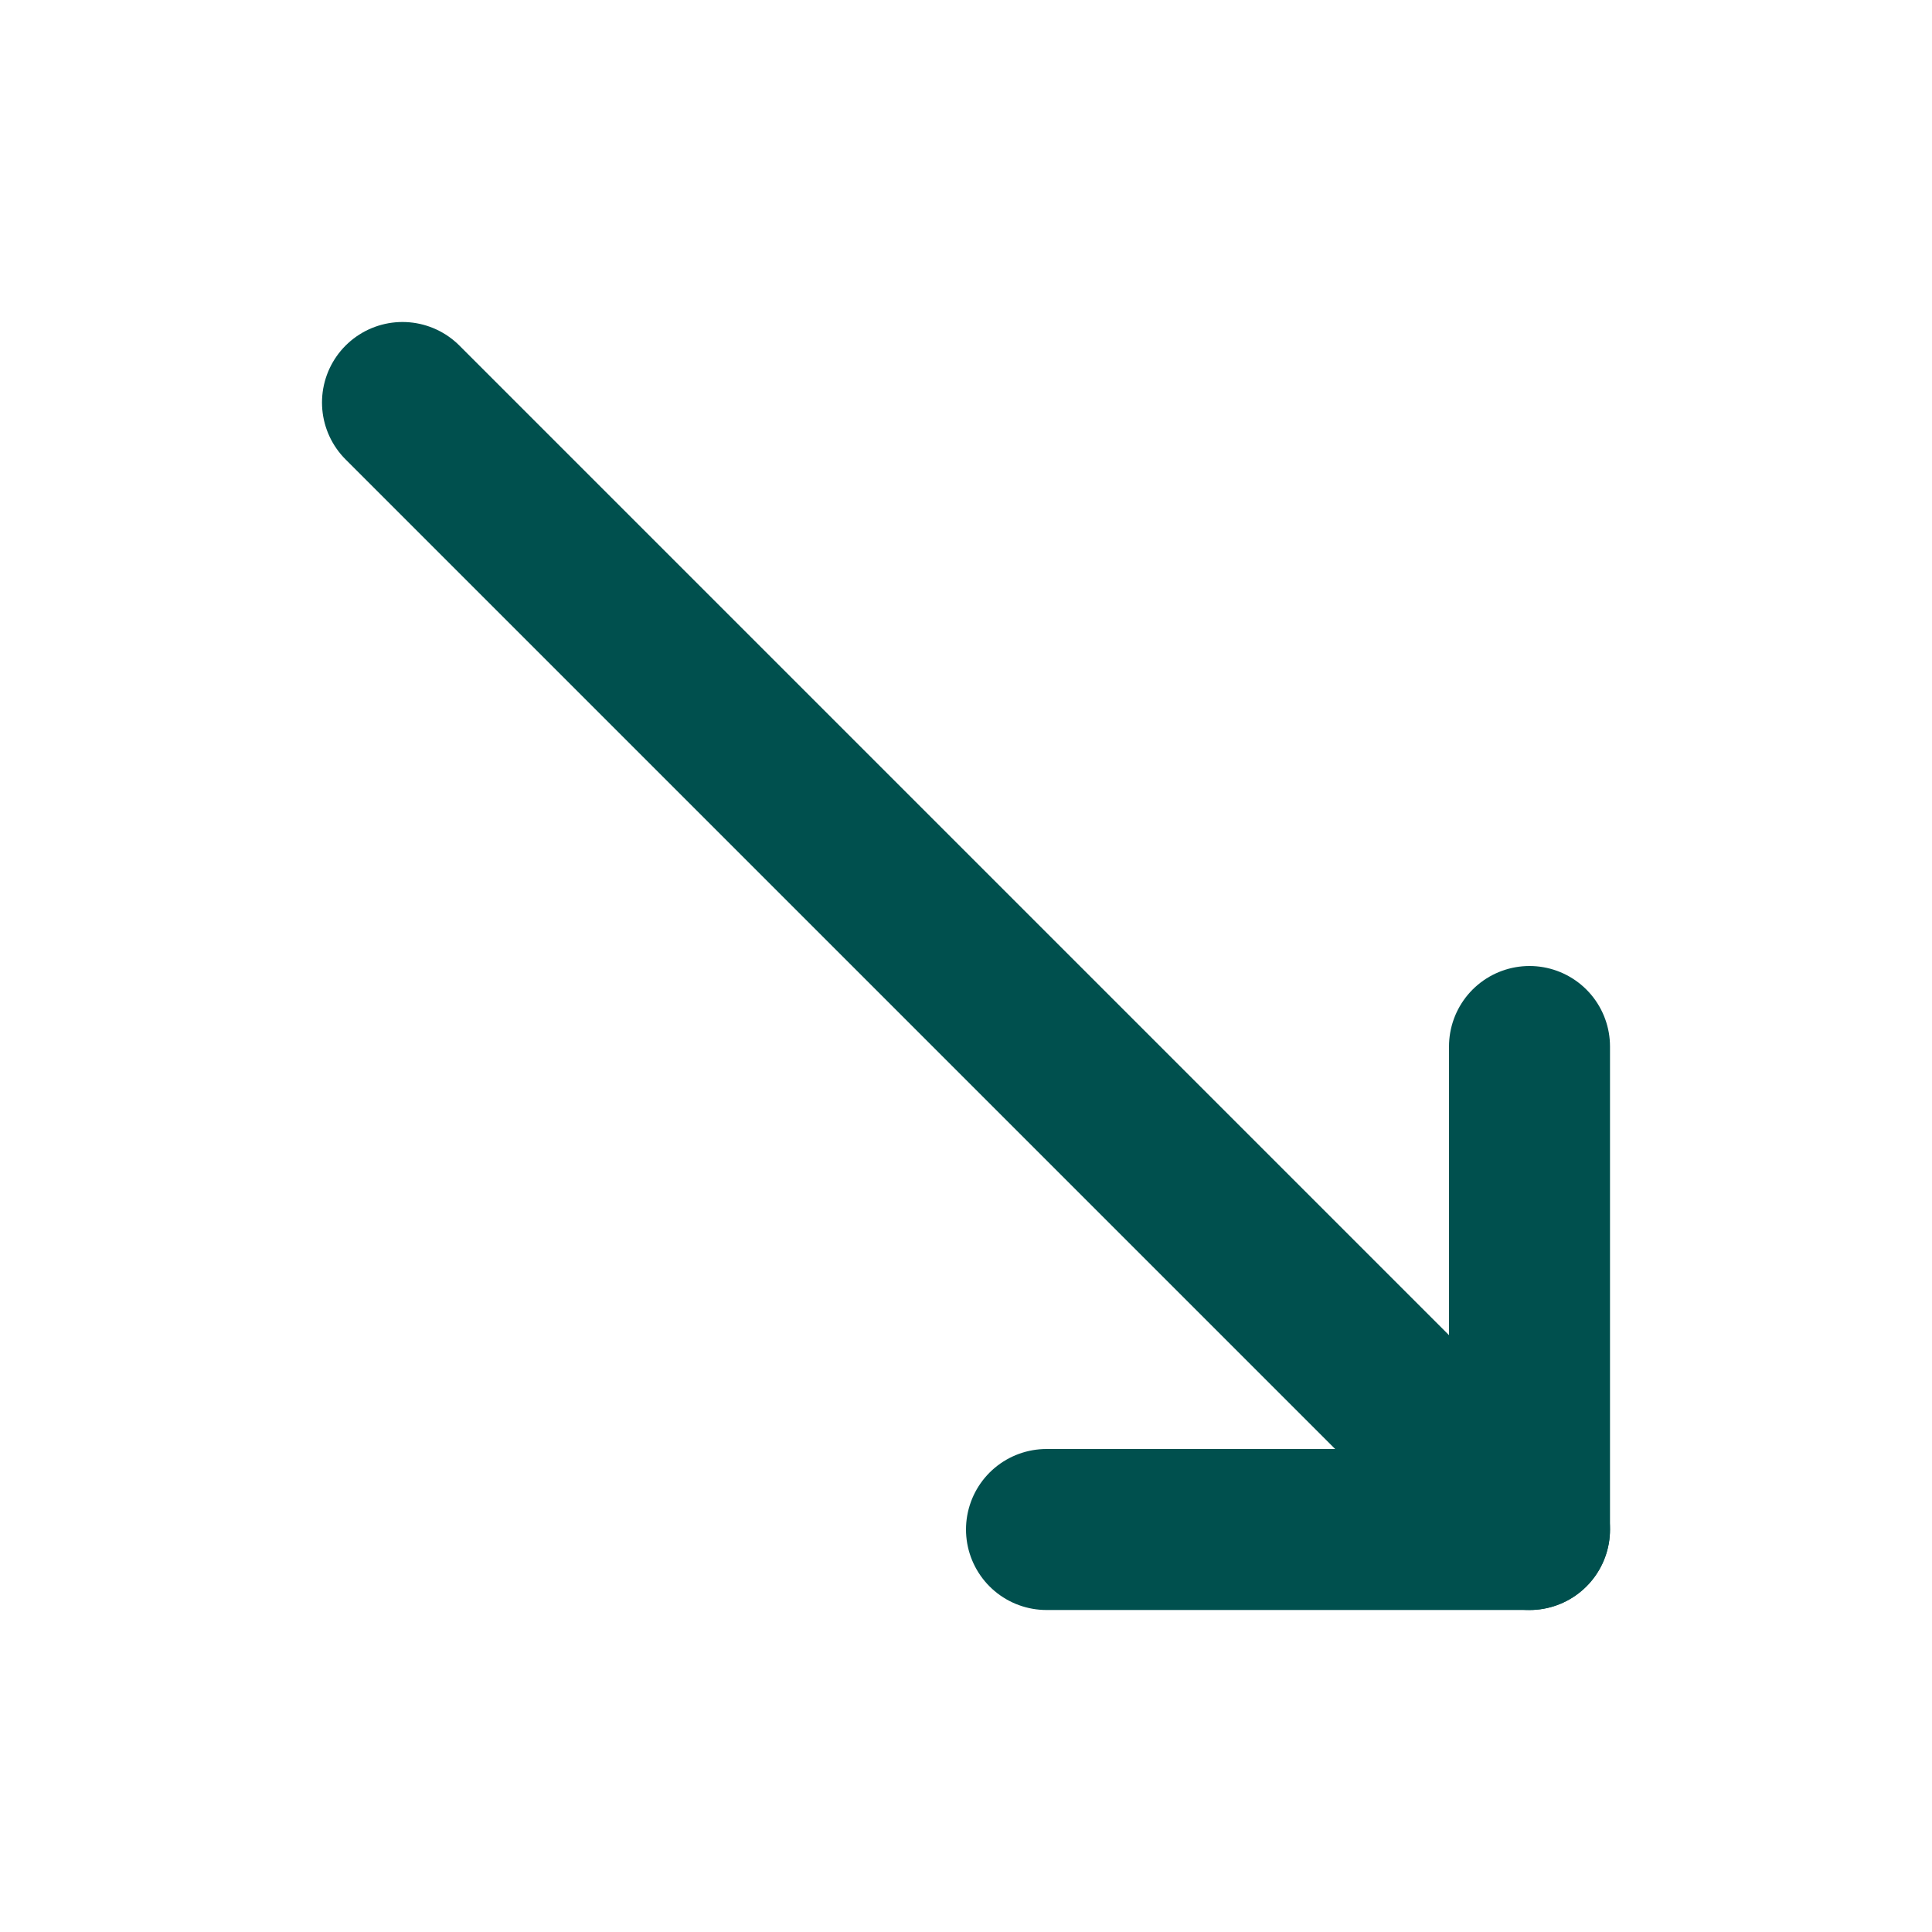
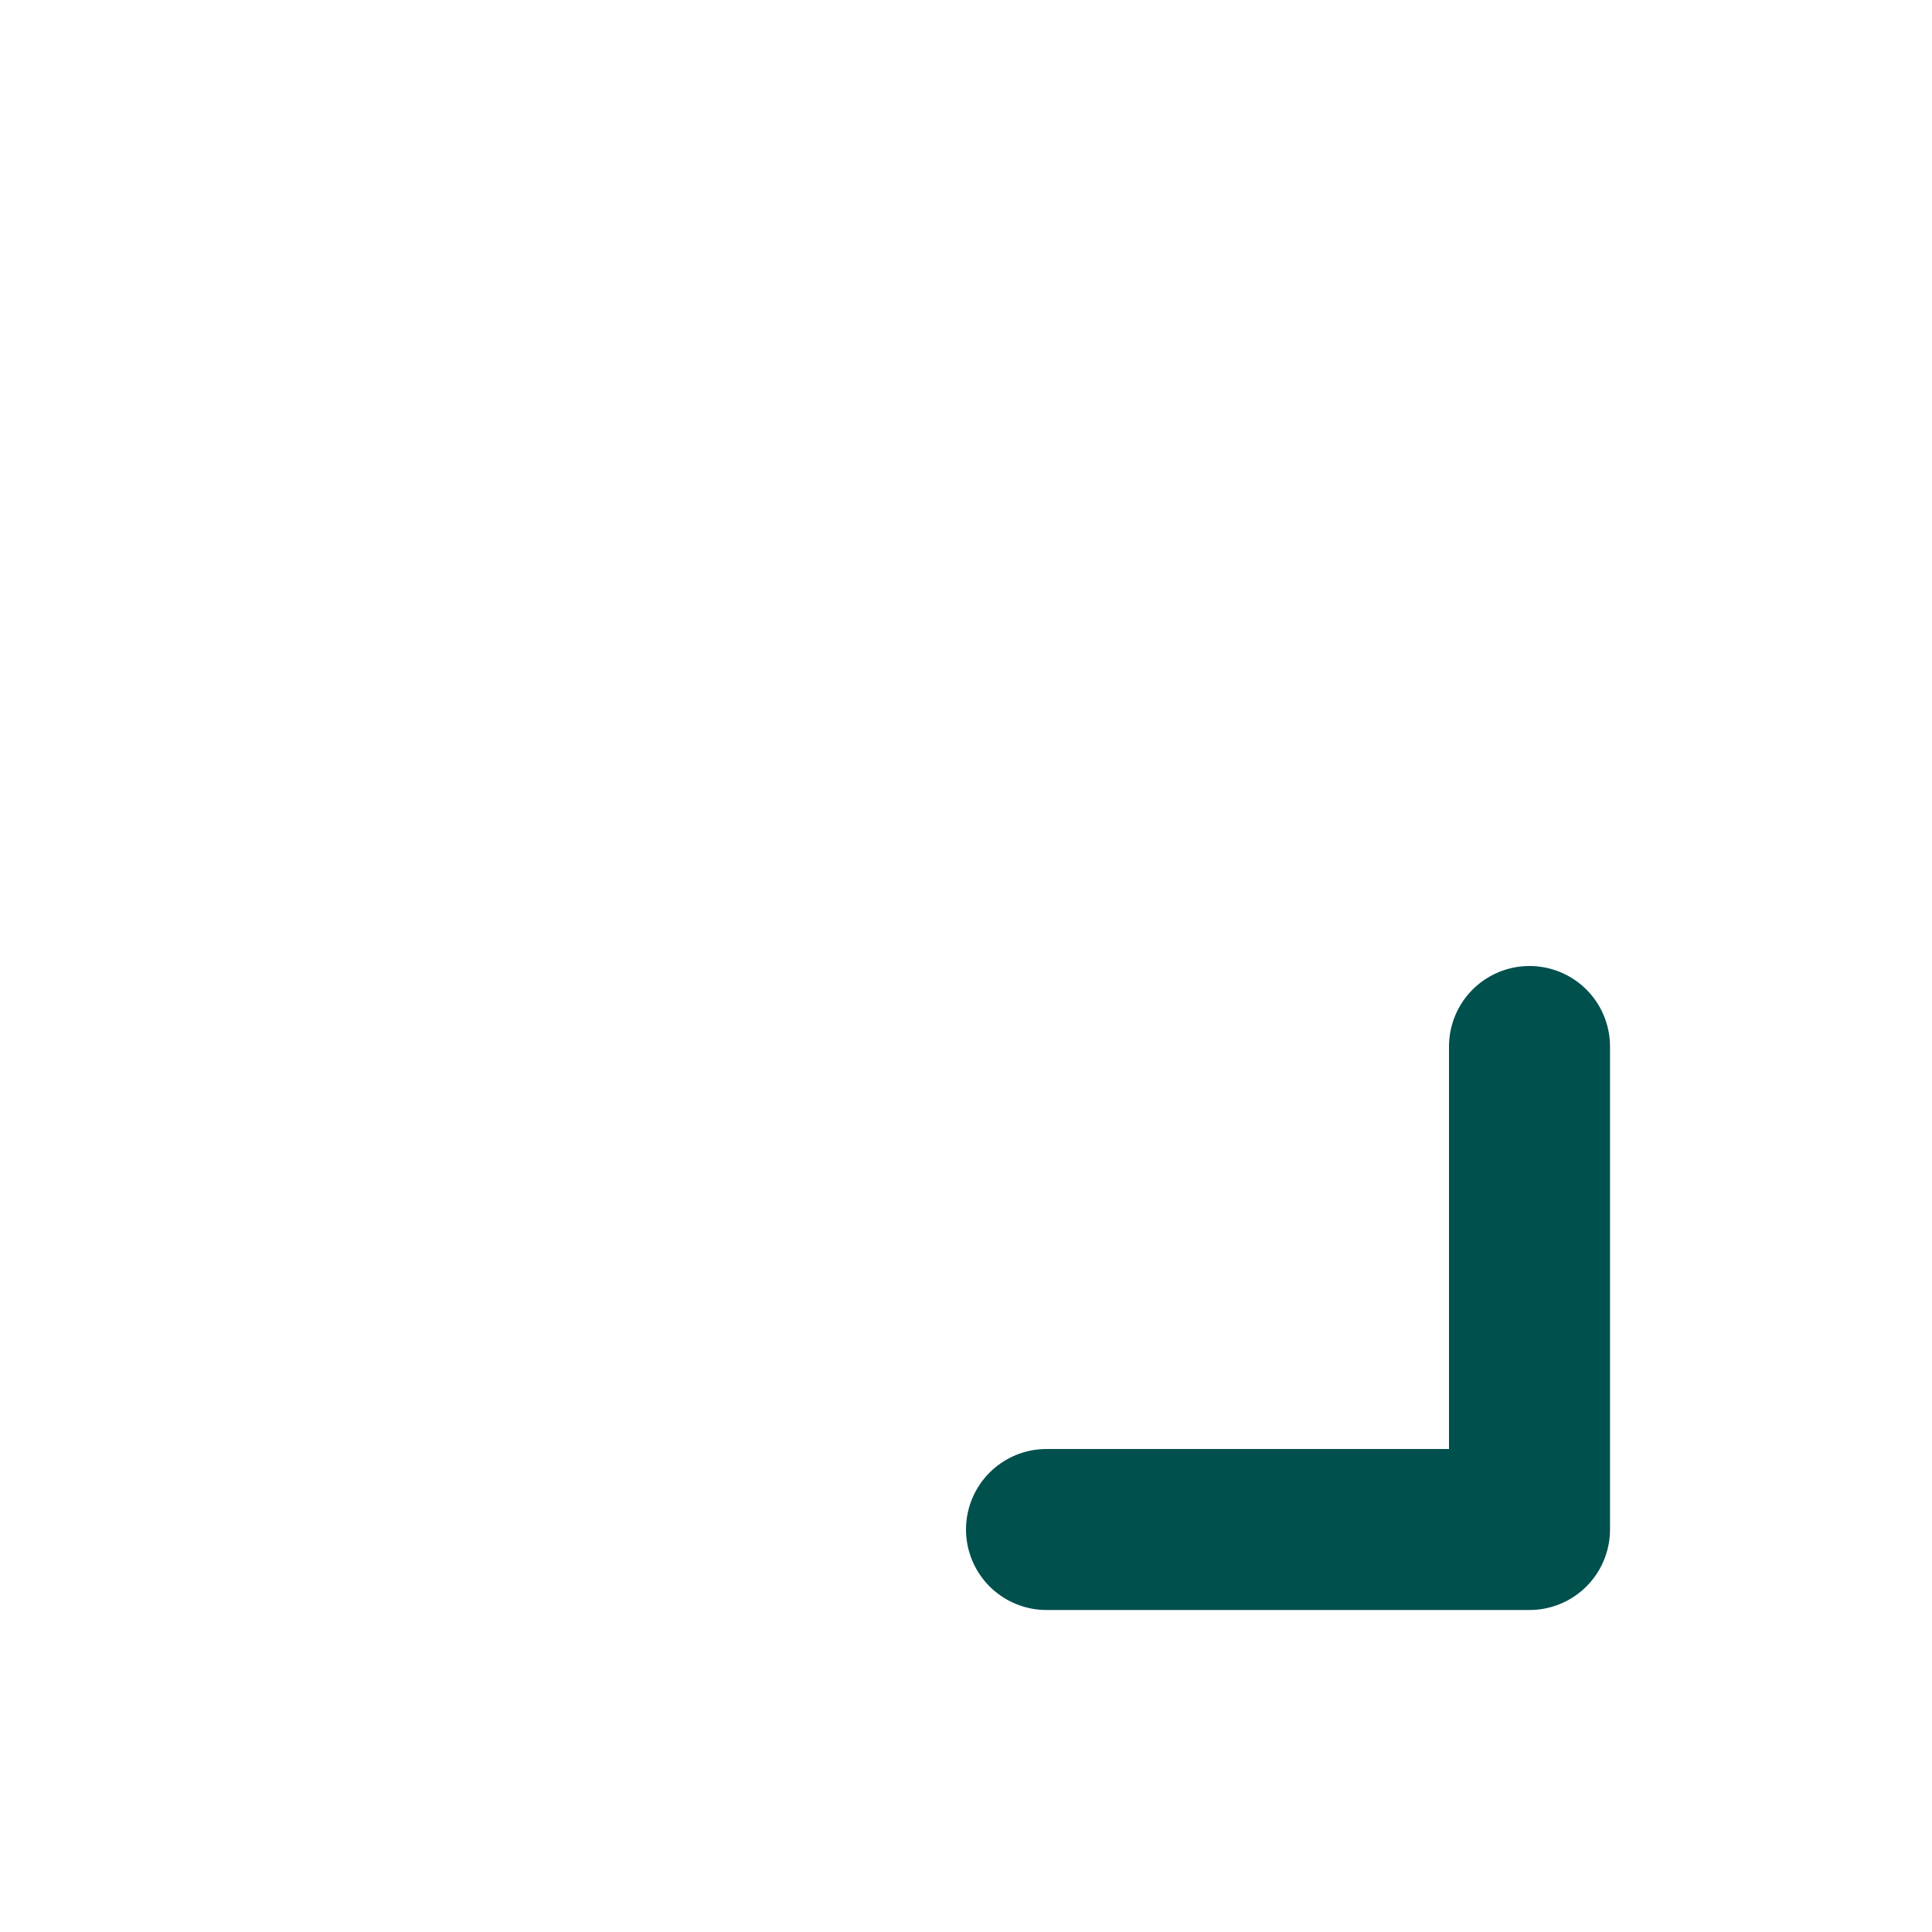
<svg xmlns="http://www.w3.org/2000/svg" width="24" height="24" viewBox="0 0 24 24" fill="none">
  <path d="M19 13V19H13" stroke="#00504E" stroke-width="2" stroke-linecap="round" stroke-linejoin="round" />
-   <path d="M5 5L19 19" stroke="#00504E" stroke-width="2" stroke-linecap="round" stroke-linejoin="round" />
</svg>